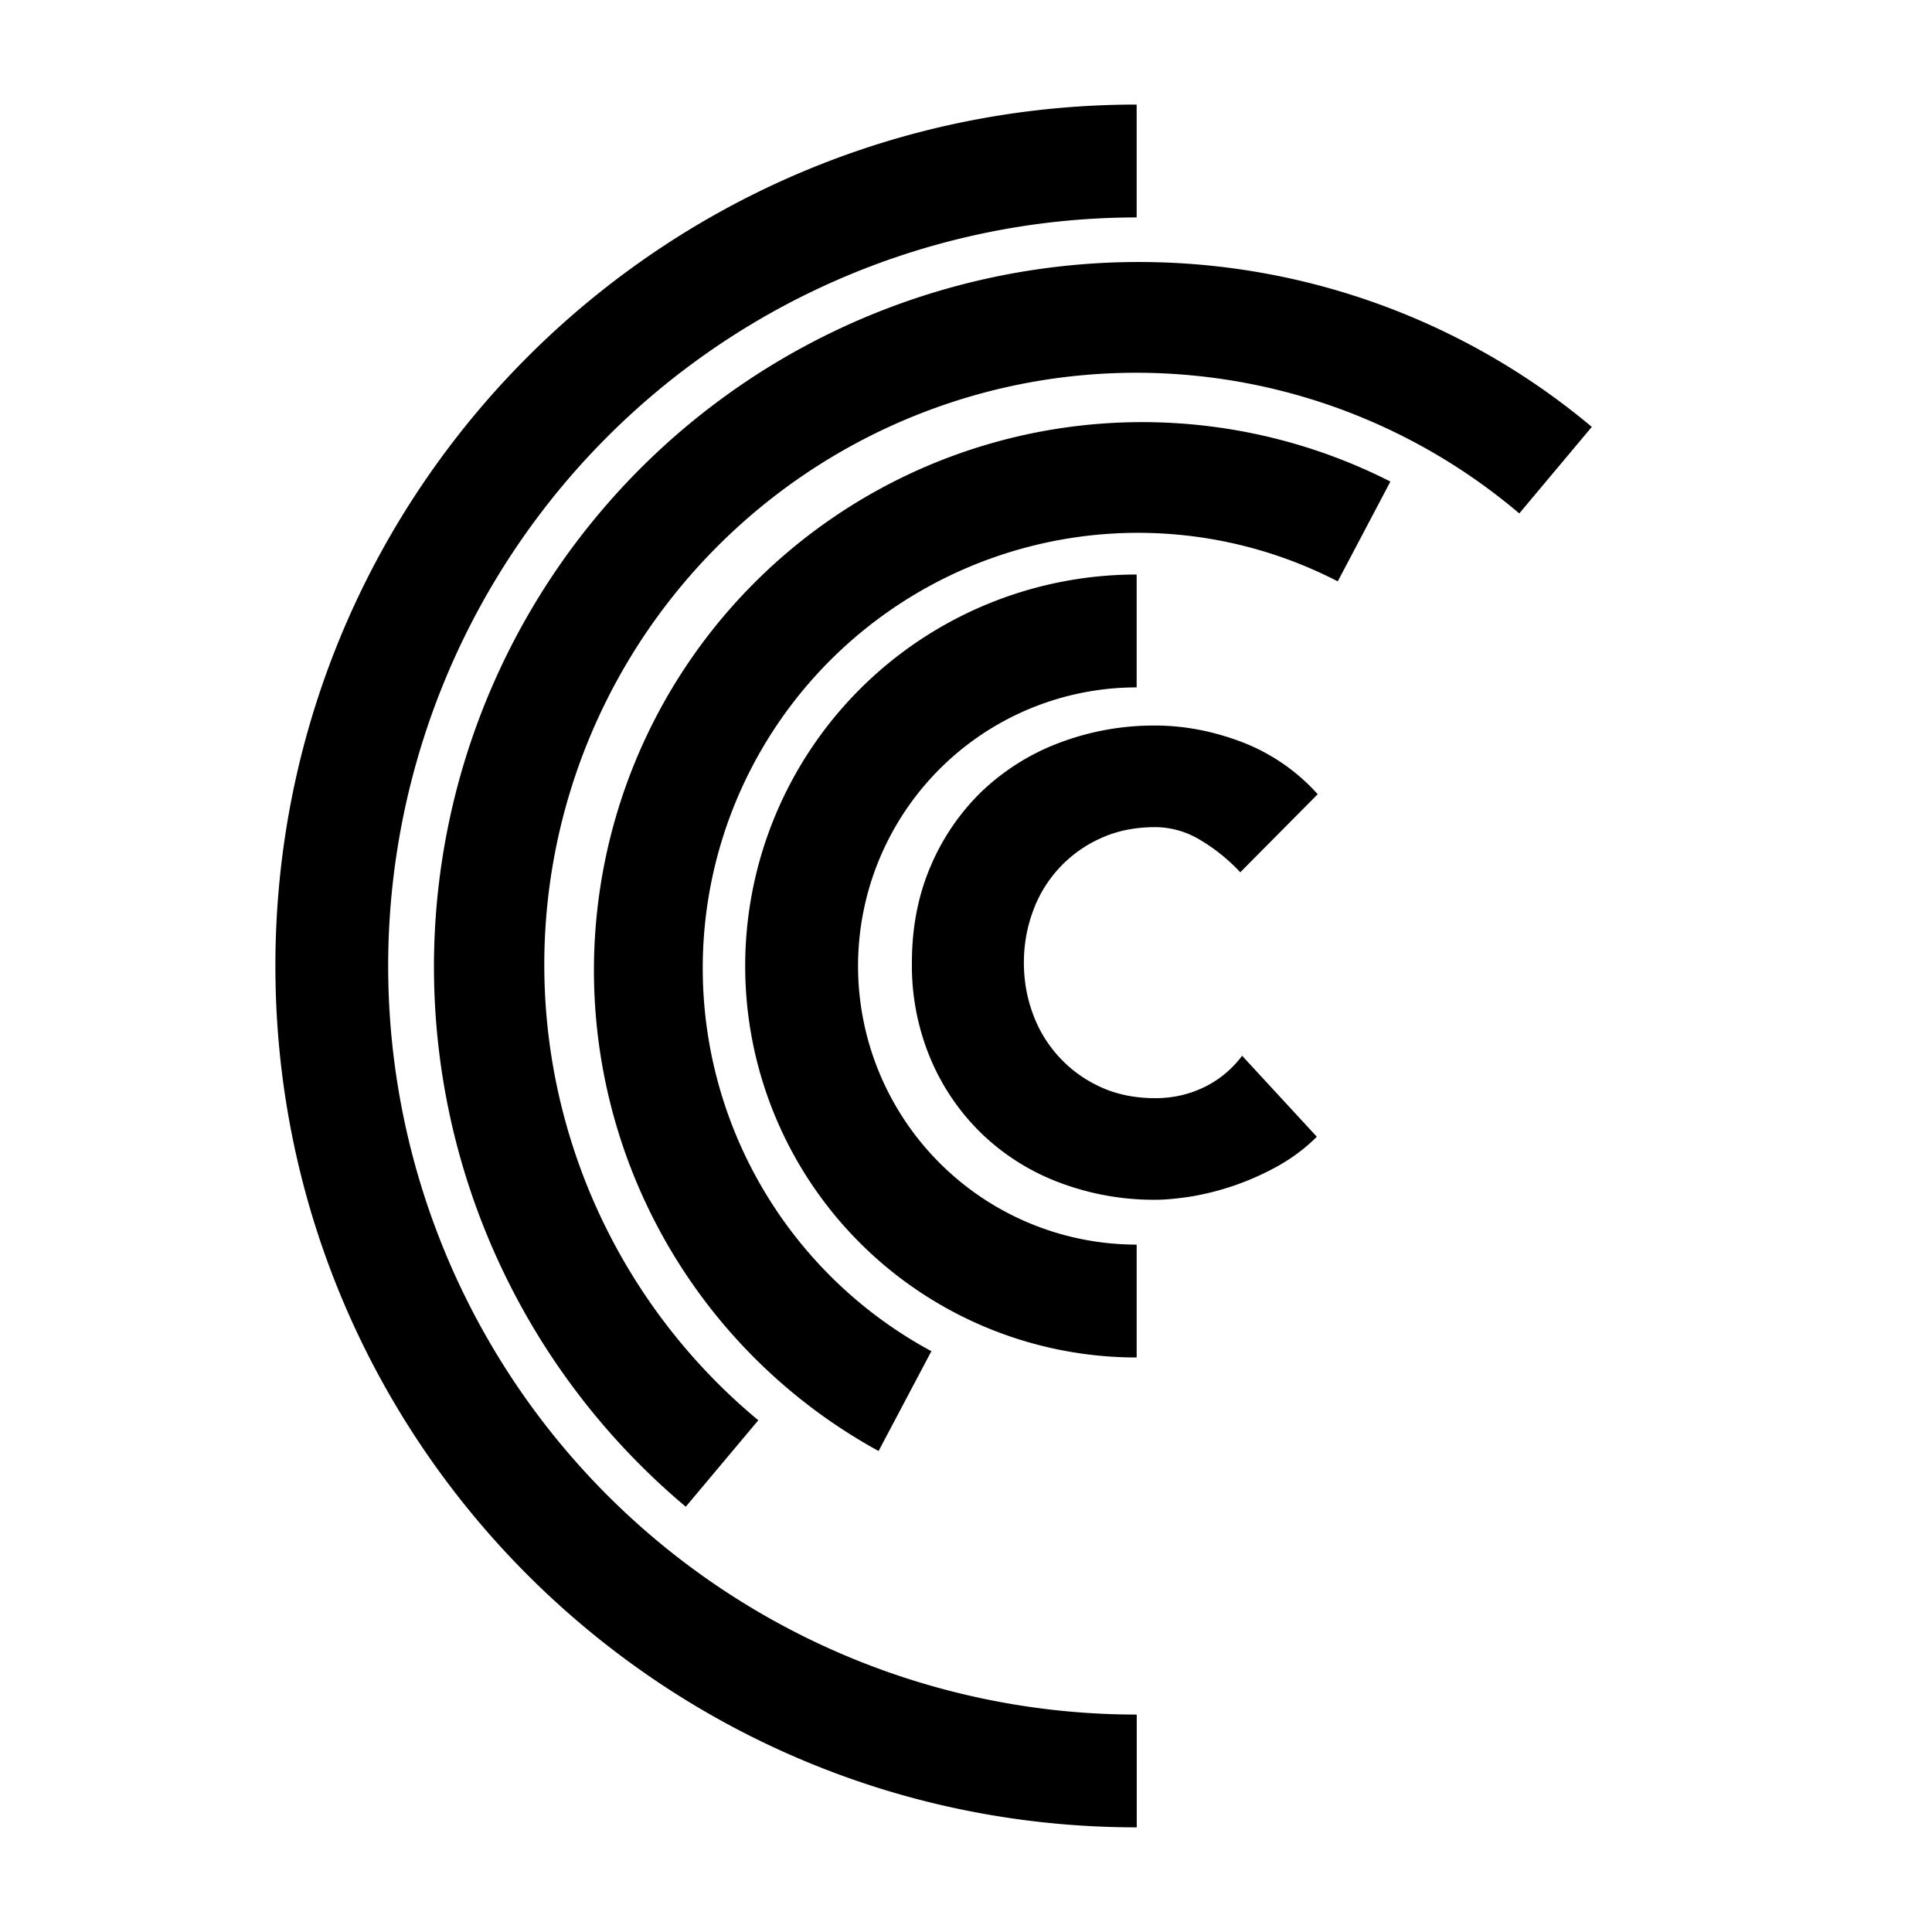
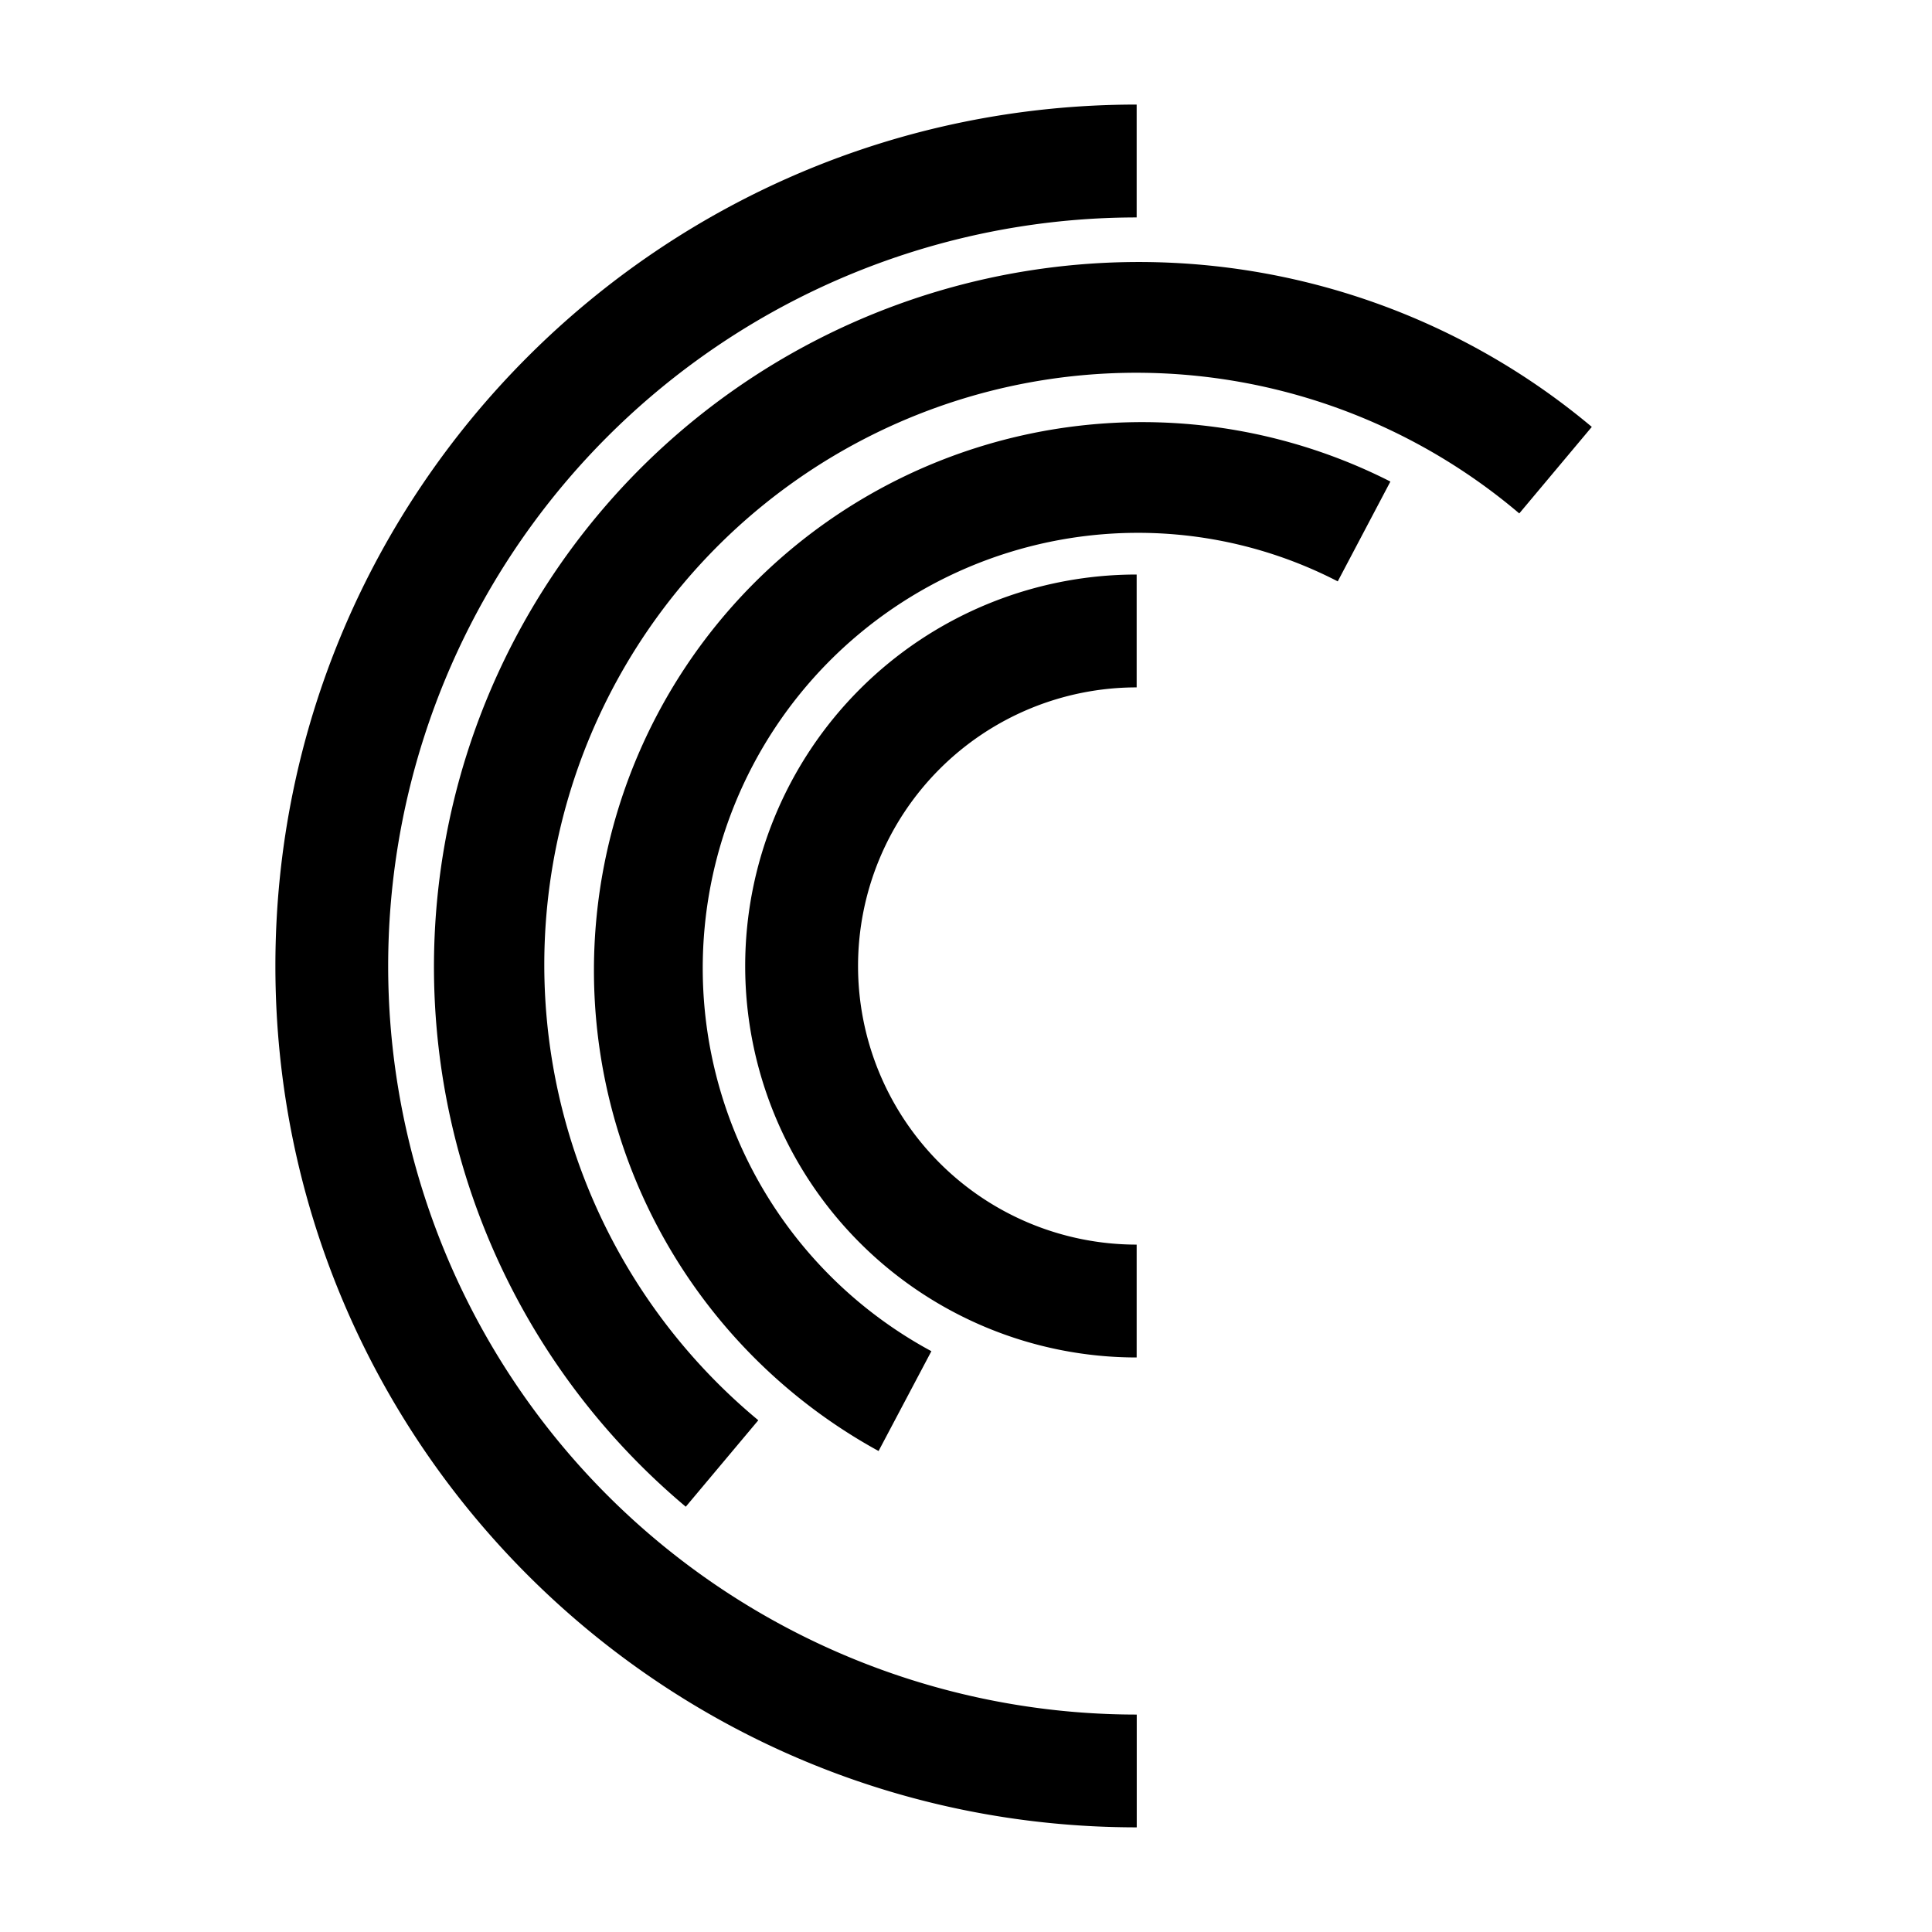
<svg xmlns="http://www.w3.org/2000/svg" fill="currentColor" viewBox="0 0 24 24">
  <path clip-rule="evenodd" d="M14.121 2.701a9.299 9.299 0 000 18.598V22.7c-5.91 0-10.7-4.791-10.7-10.701S8.21 1.299 14.12 1.299V2.7zm4.752 3.677A7.353 7.353 0 109.42 17.643l-.901 1.074a8.754 8.754 0 01-1.08-12.334 8.755 8.755 0 0112.335-1.08l-.901 1.075zm-2.255.844a5.407 5.407 0 00-5.048 9.563l-.656 1.24a6.81 6.81 0 016.358-12.043l-.654 1.24zM14.12 8.539a3.46 3.46 0 100 6.922v1.402a4.863 4.863 0 010-9.726v1.402z" />
-   <path d="M15.407 10.836a2.24 2.24 0 00-.51-.409 1.084 1.084 0 00-.544-.152c-.255 0-.483.047-.684.14a1.58 1.58 0 00-.84.912c-.074.203-.11.416-.11.631 0 .218.036.43.11.631a1.594 1.594 0 00.84.913c.2.093.43.14.684.14.216 0 .417-.046.602-.135.188-.09.35-.225.475-.392l.928 1.006c-.14.14-.3.261-.482.363a3.367 3.367 0 01-1.083.38c-.17.026-.317.04-.44.04a3.315 3.315 0 01-1.182-.21 2.825 2.825 0 01-.961-.597 2.816 2.816 0 01-.644-.929 2.987 2.987 0 01-.238-1.21c0-.444.08-.847.238-1.21.15-.35.368-.666.643-.929.278-.261.605-.464.962-.596a3.315 3.315 0 011.182-.21c.355 0 .712.068 1.072.204.361.138.685.36.944.649l-.962.97z" />
</svg>